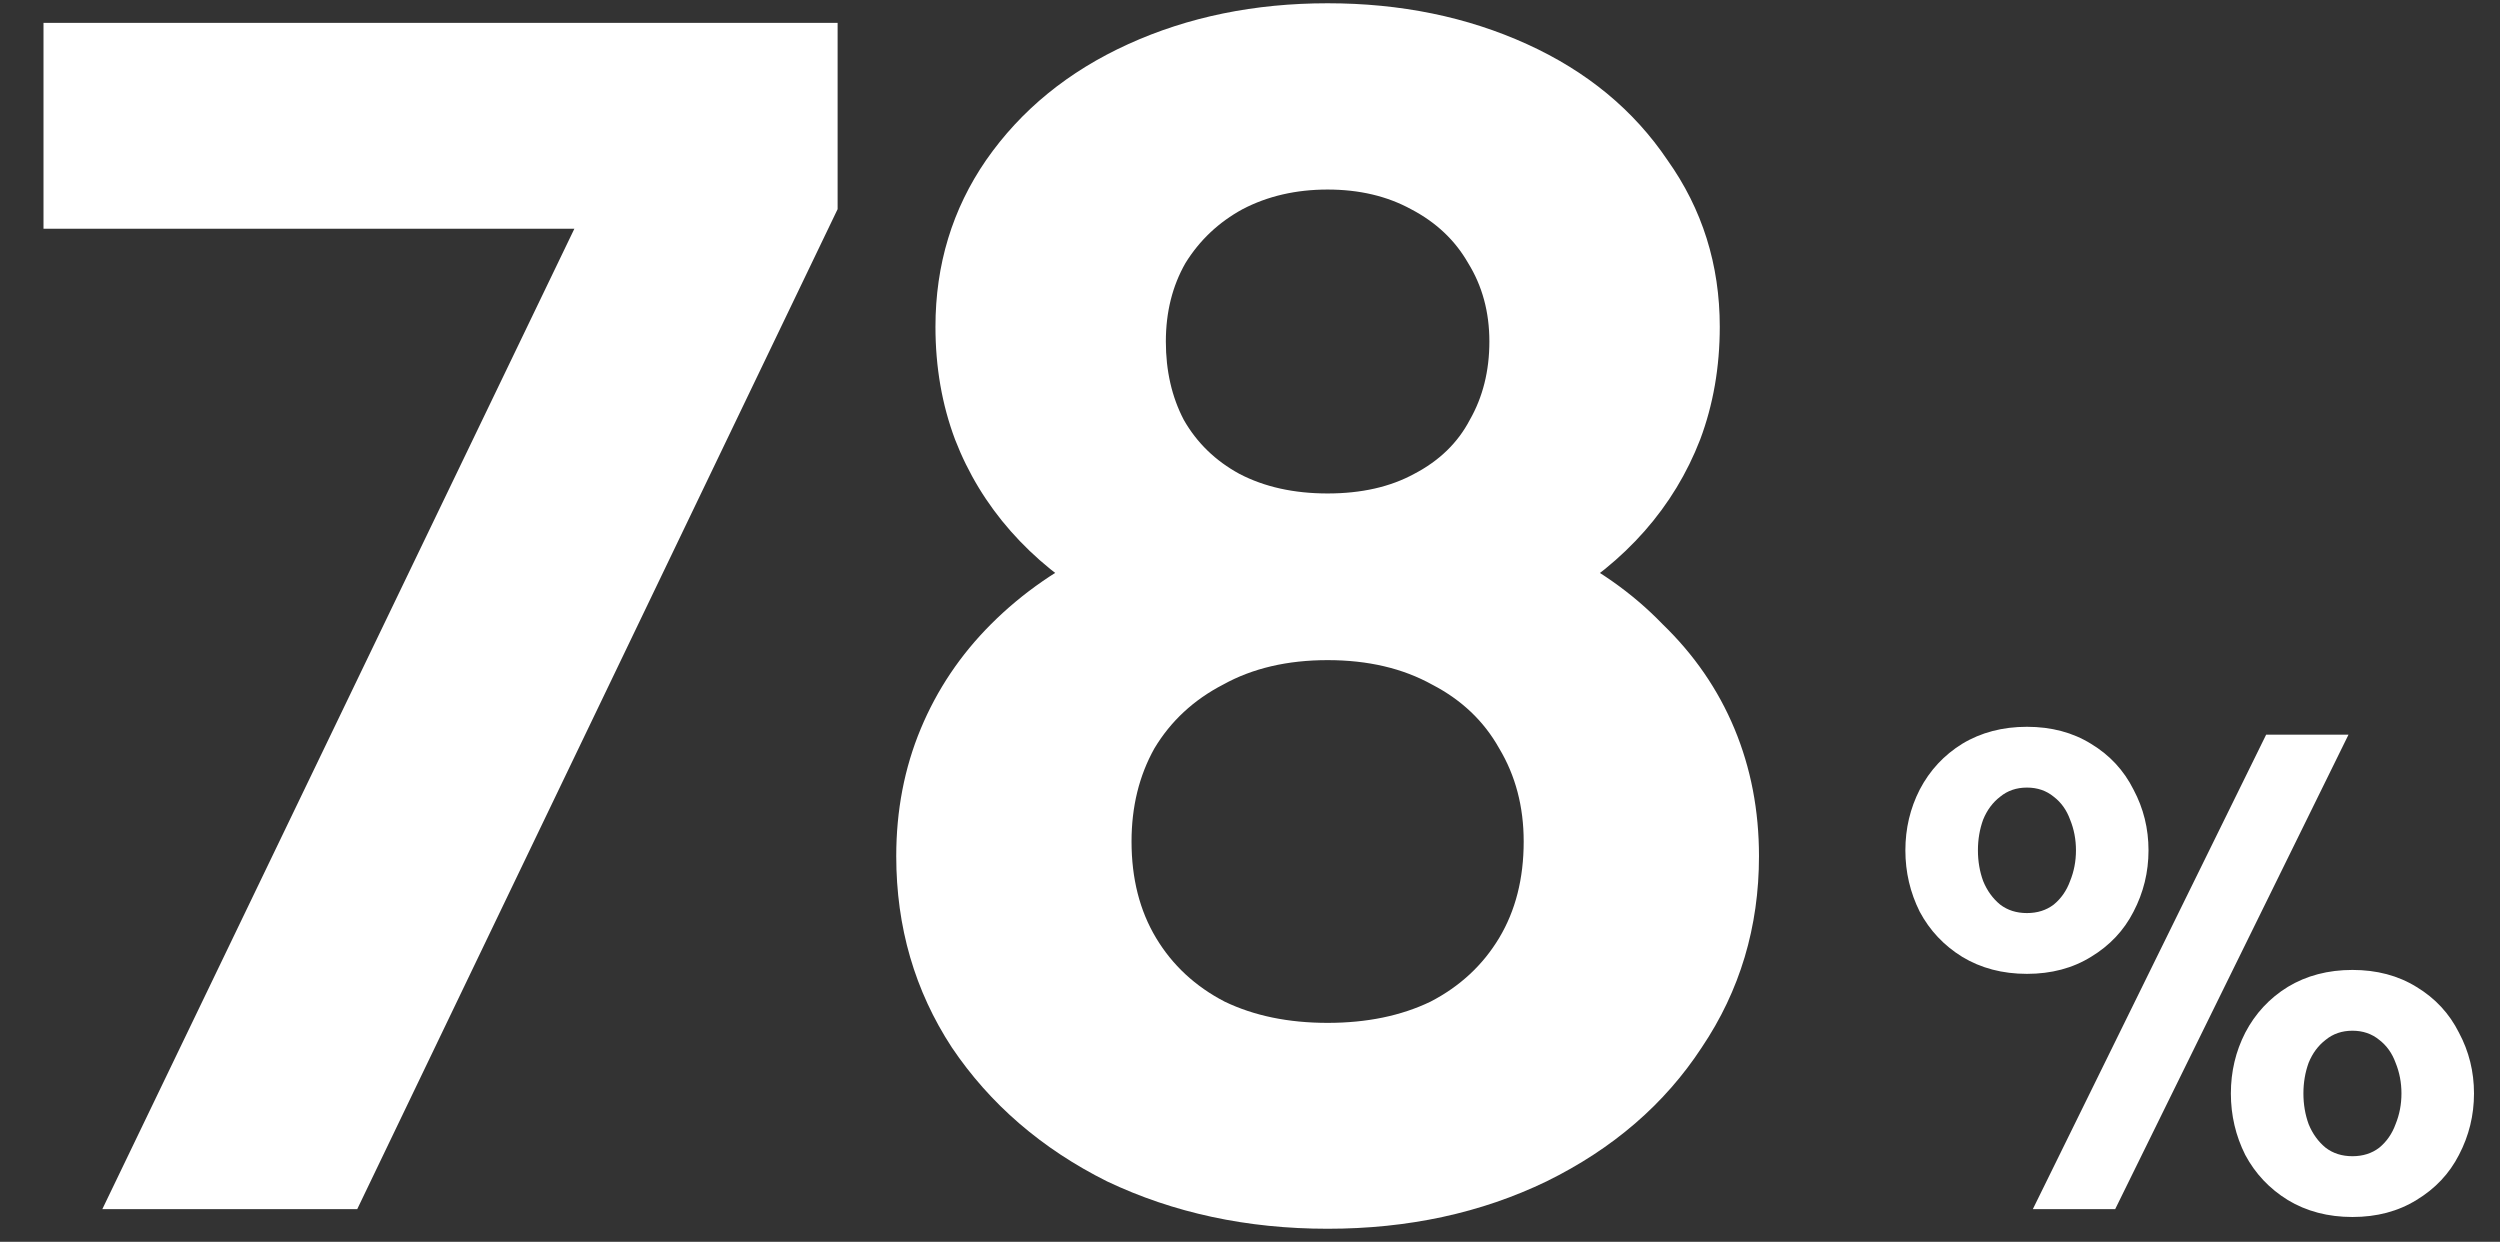
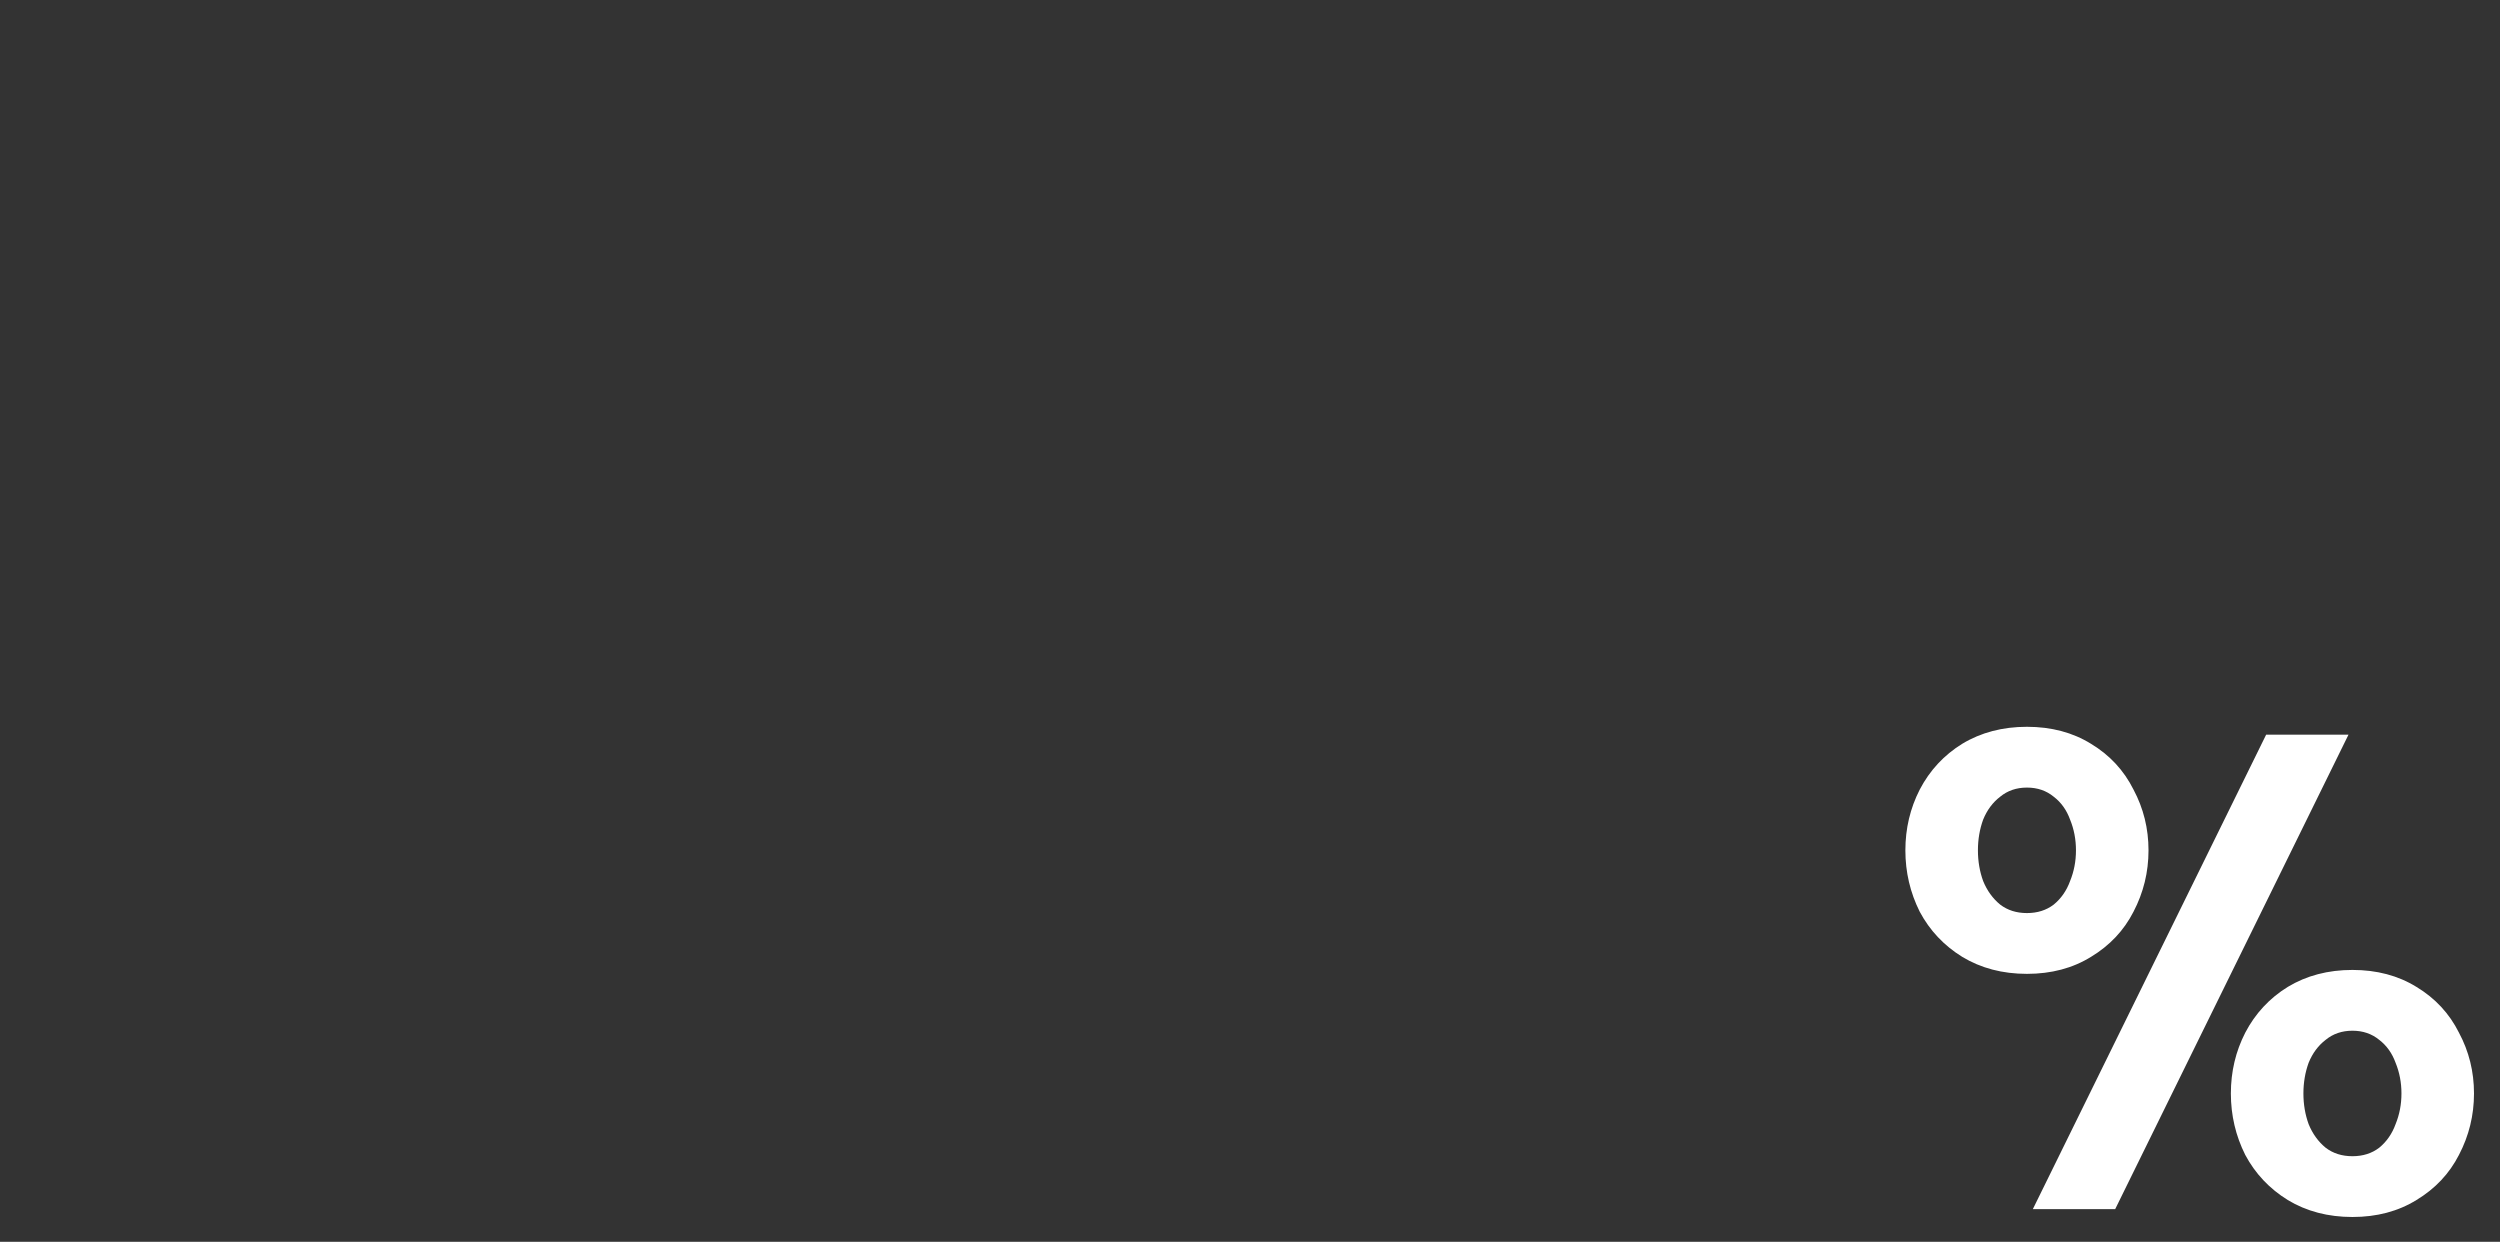
<svg xmlns="http://www.w3.org/2000/svg" width="153" height="76" viewBox="0 0 153 76" fill="none">
  <rect x="0" y="0" width="153" height="76" fill="#333333" stroke="none" />
-   <path d="M37.462 9.2L39.262 14H2.662V1.4H51.262V12.8L21.862 74H6.262L37.462 9.2ZM81.25 75.2C76.317 75.2 71.817 74.233 67.75 72.3C63.75 70.3 60.583 67.567 58.25 64.1C55.983 60.633 54.85 56.733 54.85 52.4C54.85 49.6 55.35 47 56.35 44.6C57.35 42.2 58.783 40.067 60.65 38.2C62.583 36.267 64.85 34.7 67.45 33.5L67.15 36.8C65.083 35.6 63.317 34.167 61.85 32.5C60.383 30.833 59.25 28.967 58.45 26.9C57.65 24.767 57.25 22.467 57.25 20C57.25 16.2 58.283 12.8 60.35 9.8C62.483 6.733 65.383 4.367 69.05 2.7C72.717 1.033 76.783 0.2 81.25 0.2C85.717 0.2 89.783 1.033 93.45 2.7C97.117 4.367 99.983 6.733 102.05 9.8C104.183 12.8 105.25 16.2 105.25 20C105.25 22.467 104.85 24.767 104.05 26.9C103.25 28.967 102.117 30.833 100.65 32.5C99.183 34.167 97.417 35.6 95.35 36.8L95.05 33.5C97.65 34.7 99.883 36.267 101.75 38.2C103.683 40.067 105.15 42.2 106.15 44.6C107.15 47 107.65 49.6 107.65 52.4C107.65 56.733 106.483 60.633 104.15 64.1C101.883 67.567 98.717 70.3 94.65 72.3C90.65 74.233 86.183 75.2 81.25 75.2ZM81.25 62.6C83.65 62.6 85.75 62.167 87.55 61.3C89.35 60.367 90.75 59.067 91.75 57.4C92.75 55.733 93.25 53.767 93.25 51.5C93.25 49.367 92.75 47.467 91.75 45.8C90.817 44.133 89.45 42.833 87.65 41.9C85.85 40.9 83.717 40.4 81.25 40.4C78.783 40.4 76.65 40.9 74.85 41.9C73.05 42.833 71.65 44.133 70.65 45.8C69.717 47.467 69.25 49.367 69.25 51.5C69.25 53.767 69.75 55.733 70.75 57.4C71.75 59.067 73.15 60.367 74.95 61.3C76.75 62.167 78.85 62.6 81.25 62.6ZM81.25 30.2C83.317 30.2 85.083 29.8 86.55 29C88.083 28.2 89.217 27.1 89.95 25.7C90.75 24.3 91.15 22.7 91.15 20.9C91.15 19.1 90.717 17.5 89.85 16.1C89.05 14.7 87.883 13.6 86.35 12.8C84.883 12 83.183 11.6 81.25 11.6C79.317 11.6 77.583 12 76.05 12.8C74.583 13.6 73.417 14.7 72.55 16.1C71.75 17.5 71.35 19.1 71.35 20.9C71.35 22.7 71.717 24.3 72.45 25.7C73.25 27.1 74.383 28.2 75.85 29C77.383 29.8 79.183 30.2 81.25 30.2Z" fill="white" />
  <path d="M138.689 44.96H143.729L129.449 74H124.409L138.689 44.96ZM124.049 59.6C122.556 59.6 121.236 59.253 120.089 58.56C118.969 57.867 118.102 56.947 117.489 55.8C116.902 54.627 116.609 53.373 116.609 52.04C116.609 50.707 116.902 49.467 117.489 48.32C118.102 47.147 118.969 46.213 120.089 45.52C121.236 44.827 122.556 44.48 124.049 44.48C125.542 44.48 126.849 44.827 127.969 45.52C129.116 46.213 129.982 47.147 130.569 48.32C131.182 49.467 131.489 50.707 131.489 52.04C131.489 53.373 131.182 54.627 130.569 55.8C129.982 56.947 129.116 57.867 127.969 58.56C126.849 59.253 125.542 59.6 124.049 59.6ZM124.049 55.88C124.689 55.88 125.236 55.707 125.689 55.36C126.142 54.987 126.476 54.507 126.689 53.92C126.929 53.333 127.049 52.707 127.049 52.04C127.049 51.373 126.929 50.747 126.689 50.16C126.476 49.573 126.142 49.107 125.689 48.76C125.236 48.387 124.689 48.2 124.049 48.2C123.409 48.2 122.862 48.387 122.409 48.76C121.956 49.107 121.609 49.573 121.369 50.16C121.156 50.747 121.049 51.373 121.049 52.04C121.049 52.707 121.156 53.333 121.369 53.92C121.609 54.507 121.956 54.987 122.409 55.36C122.862 55.707 123.409 55.88 124.049 55.88ZM143.969 74.48C142.476 74.48 141.156 74.133 140.009 73.44C138.889 72.747 138.022 71.827 137.409 70.68C136.822 69.507 136.529 68.253 136.529 66.92C136.529 65.587 136.822 64.347 137.409 63.2C138.022 62.027 138.889 61.093 140.009 60.4C141.156 59.707 142.476 59.36 143.969 59.36C145.462 59.36 146.769 59.707 147.889 60.4C149.036 61.093 149.902 62.027 150.489 63.2C151.102 64.347 151.409 65.587 151.409 66.92C151.409 68.253 151.102 69.507 150.489 70.68C149.902 71.827 149.036 72.747 147.889 73.44C146.769 74.133 145.462 74.48 143.969 74.48ZM143.969 70.76C144.609 70.76 145.156 70.587 145.609 70.24C146.062 69.867 146.396 69.387 146.609 68.8C146.849 68.213 146.969 67.587 146.969 66.92C146.969 66.253 146.849 65.627 146.609 65.04C146.396 64.453 146.062 63.987 145.609 63.64C145.156 63.267 144.609 63.08 143.969 63.08C143.329 63.08 142.782 63.267 142.329 63.64C141.876 63.987 141.529 64.453 141.289 65.04C141.076 65.627 140.969 66.253 140.969 66.92C140.969 67.587 141.076 68.213 141.289 68.8C141.529 69.387 141.876 69.867 142.329 70.24C142.782 70.587 143.329 70.76 143.969 70.76Z" fill="white" />
</svg>